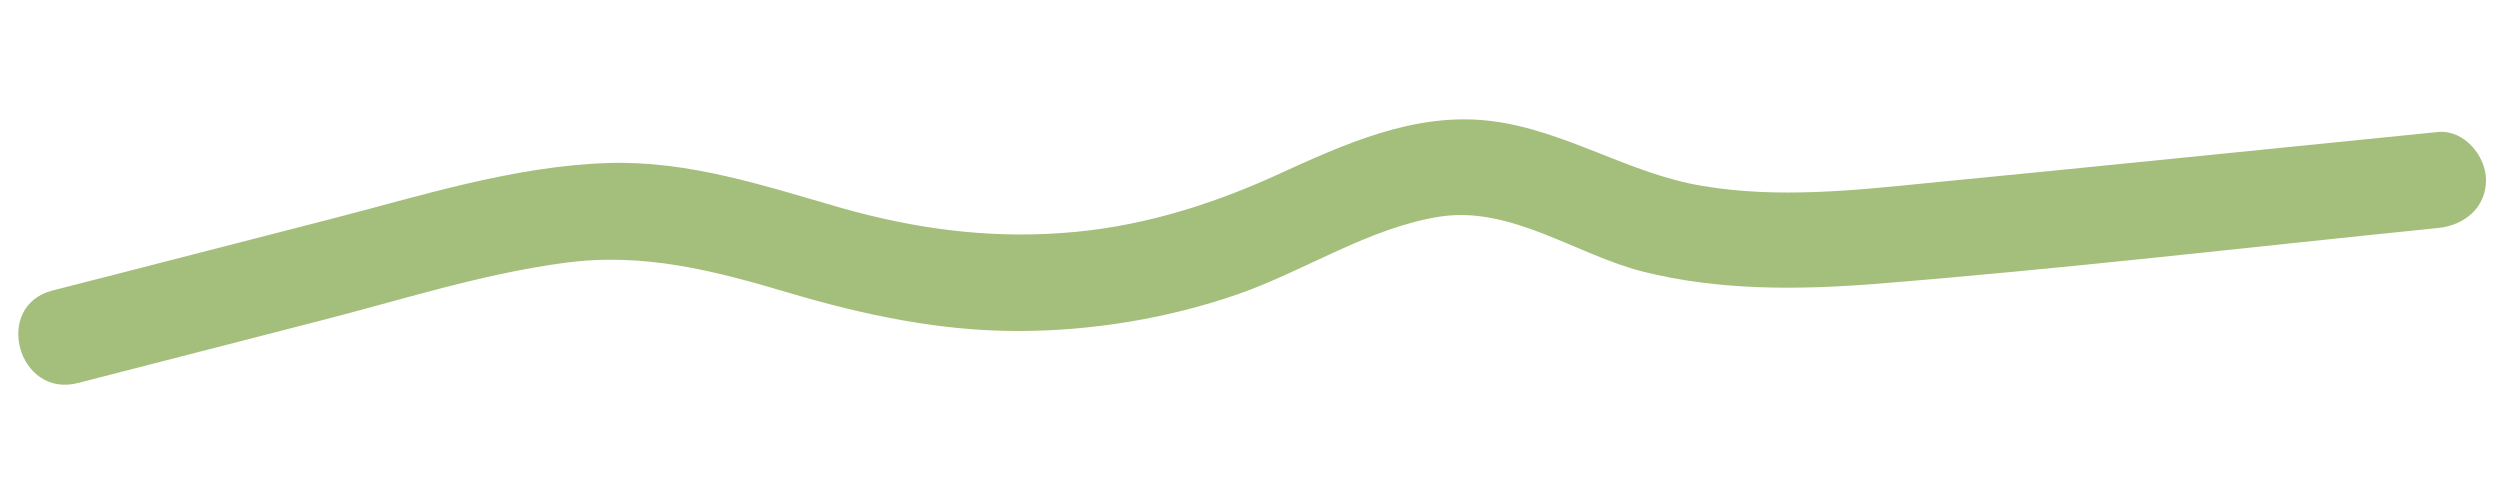
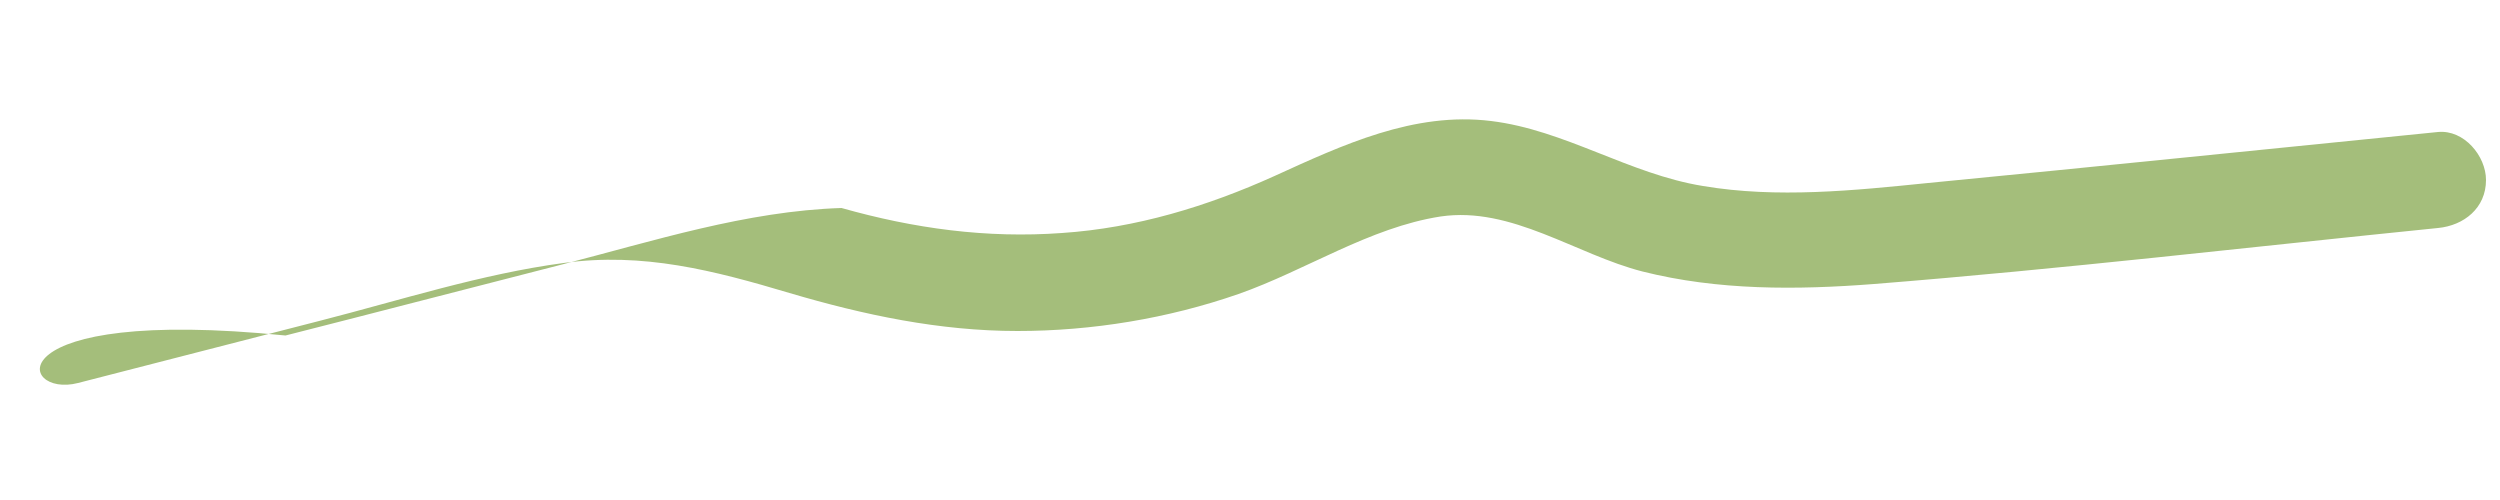
<svg xmlns="http://www.w3.org/2000/svg" version="1.1" id="Layer_1" x="0px" y="0px" viewBox="0 0 500 100" style="enable-background:new 0 0 500 100;" xml:space="preserve">
  <style type="text/css">
	.st0{fill:#A4BE7B;}
</style>
  <g>
    <g>
-       <path class="st0" d="M15.6,76.6c16.2-4.2,32.4-8.3,48.6-12.5c16-4.1,32.1-9.3,48.5-11.5c15.9-2.2,30.1,1.5,45.2,6    c14.9,4.4,30,7.6,45.6,7.6c14.9,0,30.1-2.5,44.2-7.4c13.4-4.7,26.2-13.3,40.4-15.5c14.2-2.1,27.1,7.6,40.4,11    c15.1,3.8,30.8,3.7,46.3,2.5c37.7-3,75.2-7.4,112.8-11.2c5.2-0.5,9.6-4,9.6-9.6c0-4.8-4.4-10.1-9.6-9.6c-34,3.4-68,6.9-102,10.2    c-14.8,1.5-30.2,3.1-45,0.6c-14.8-2.4-27.6-11.2-42.4-13c-15.4-1.9-29.7,4.8-43.3,11c-13.5,6.1-27.7,10.4-42.5,11.4    c-15.1,1.1-29.6-0.9-44.1-5c-15.3-4.4-30.5-9.5-46.6-9c-19,0.6-37.6,6.6-55.9,11.3c-18.4,4.7-36.8,9.5-55.3,14.2    C-1.5,61.2,3.6,79.7,15.6,76.6L15.6,76.6z" />
+       <path class="st0" d="M15.6,76.6c16.2-4.2,32.4-8.3,48.6-12.5c16-4.1,32.1-9.3,48.5-11.5c15.9-2.2,30.1,1.5,45.2,6    c14.9,4.4,30,7.6,45.6,7.6c14.9,0,30.1-2.5,44.2-7.4c13.4-4.7,26.2-13.3,40.4-15.5c14.2-2.1,27.1,7.6,40.4,11    c15.1,3.8,30.8,3.7,46.3,2.5c37.7-3,75.2-7.4,112.8-11.2c5.2-0.5,9.6-4,9.6-9.6c0-4.8-4.4-10.1-9.6-9.6c-34,3.4-68,6.9-102,10.2    c-14.8,1.5-30.2,3.1-45,0.6c-14.8-2.4-27.6-11.2-42.4-13c-15.4-1.9-29.7,4.8-43.3,11c-13.5,6.1-27.7,10.4-42.5,11.4    c-15.1,1.1-29.6-0.9-44.1-5c-19,0.6-37.6,6.6-55.9,11.3c-18.4,4.7-36.8,9.5-55.3,14.2    C-1.5,61.2,3.6,79.7,15.6,76.6L15.6,76.6z" />
    </g>
  </g>
</svg>